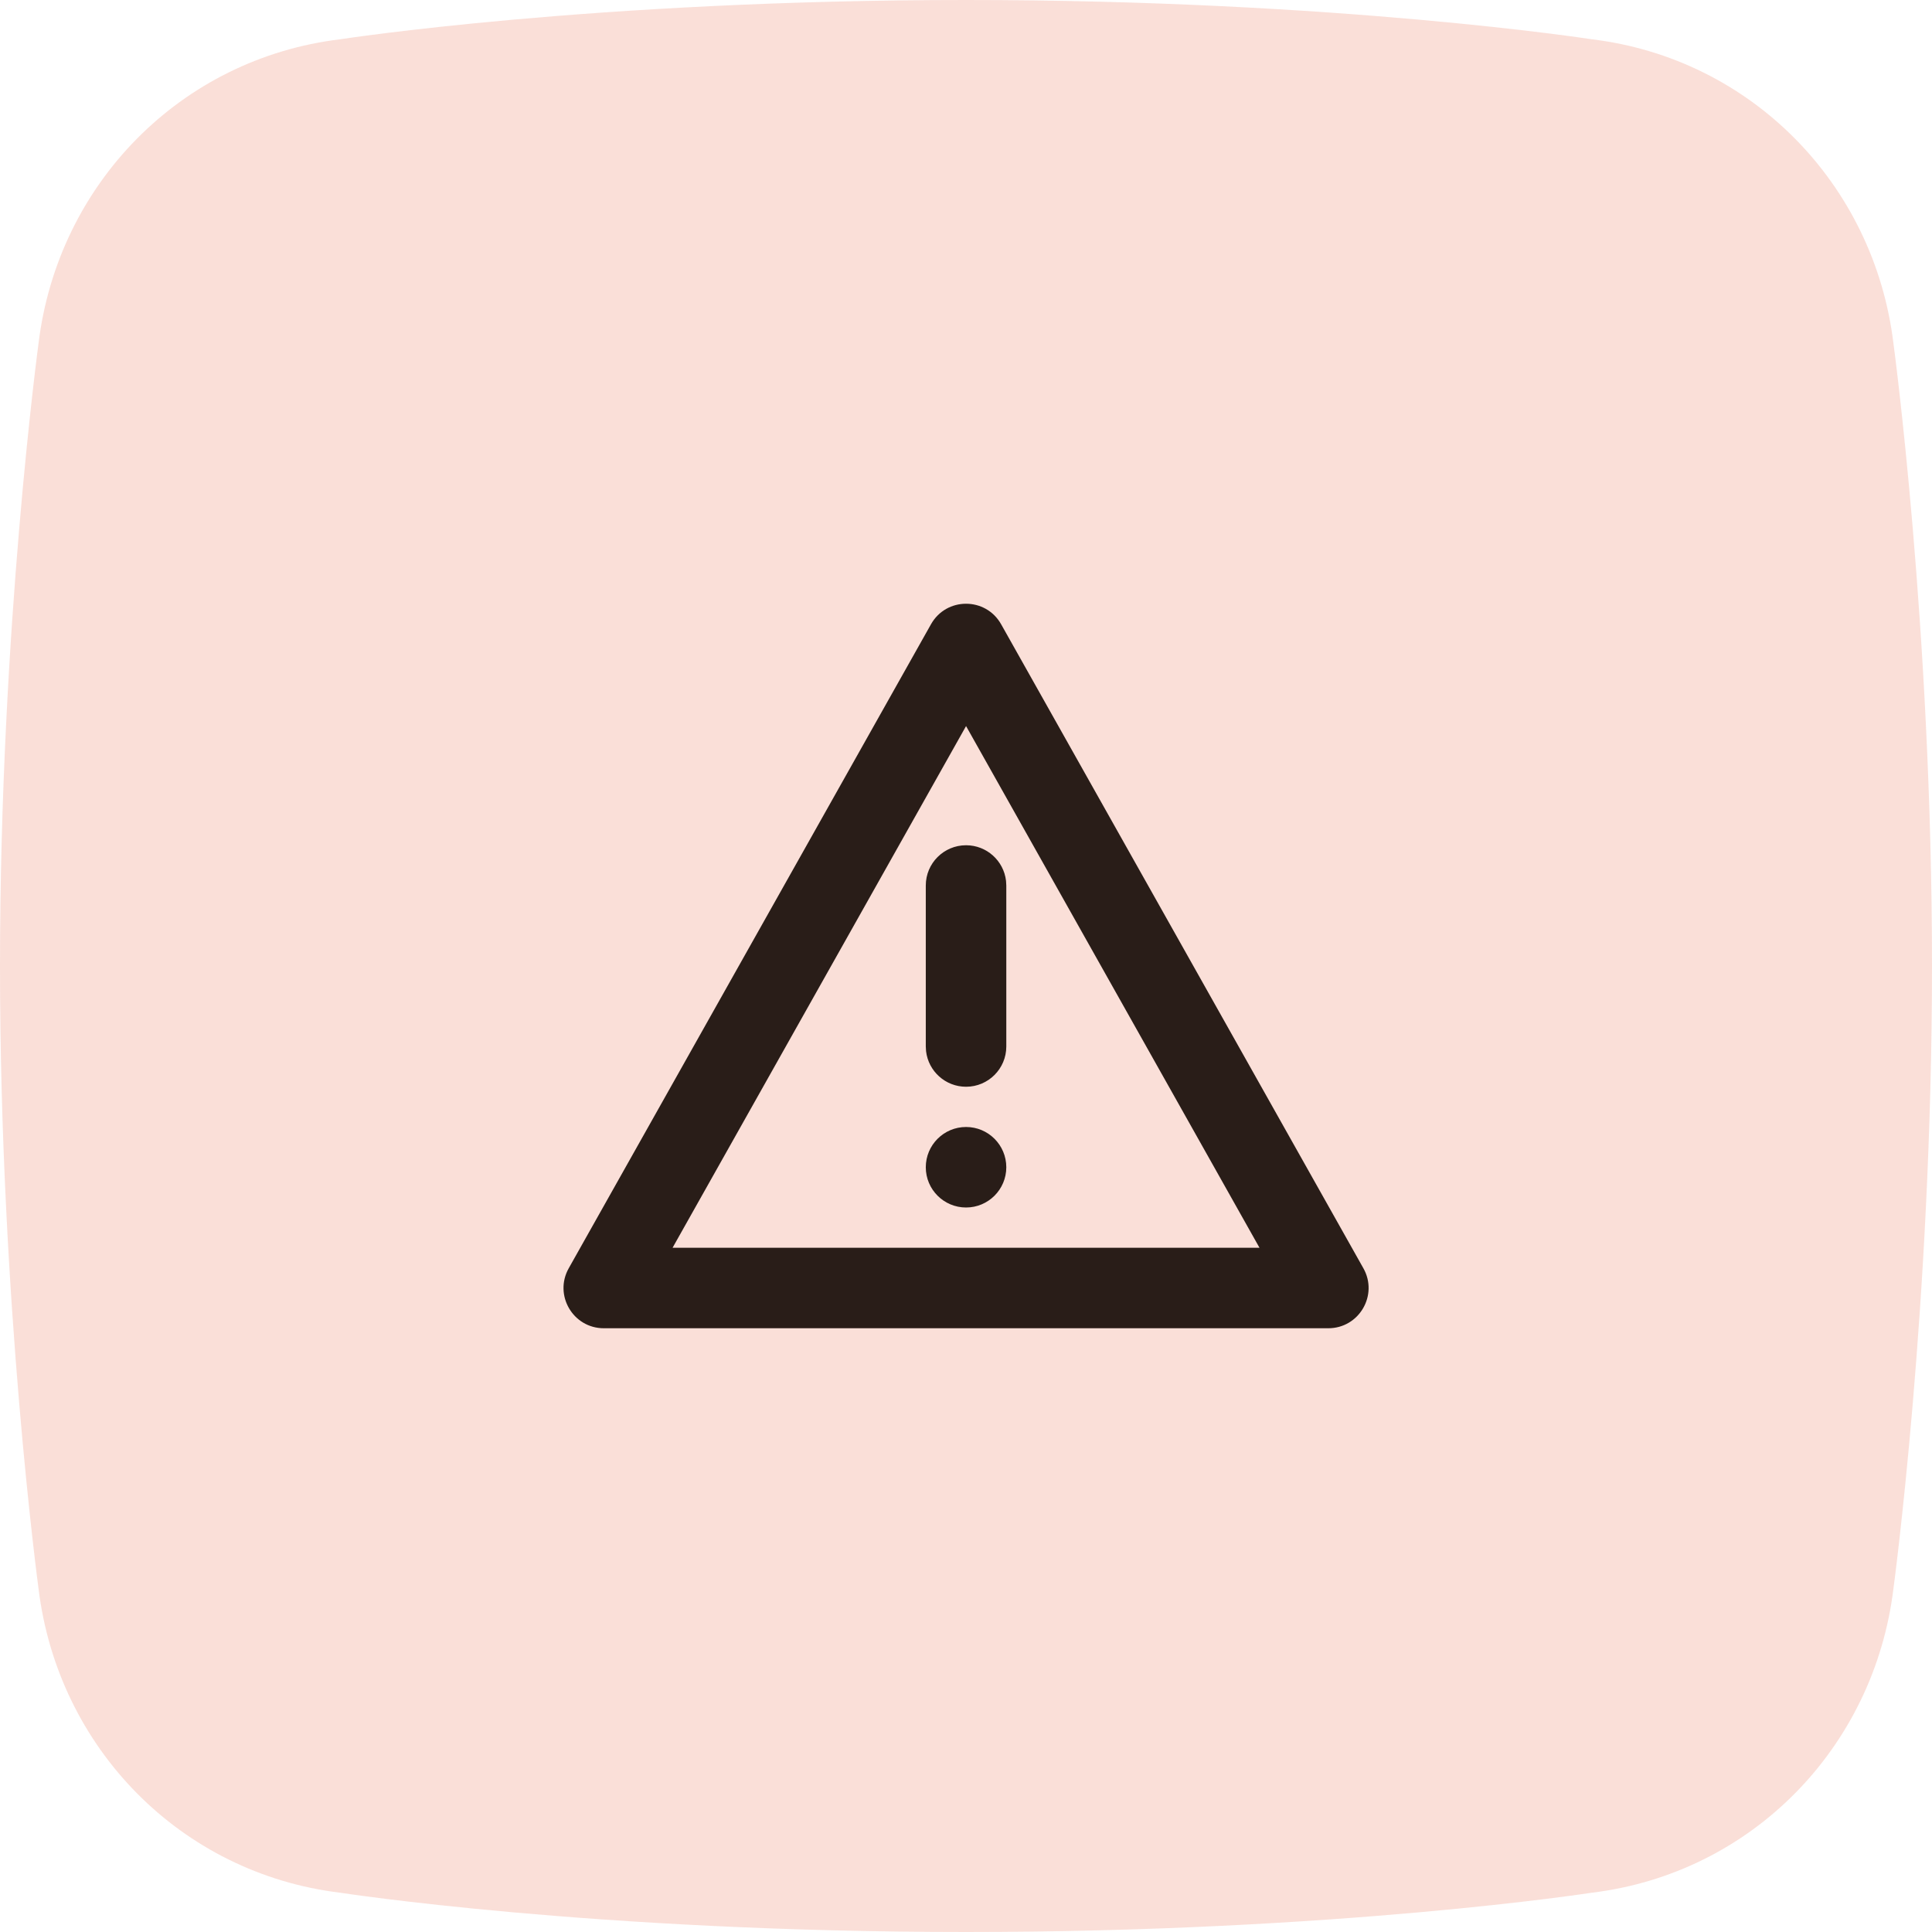
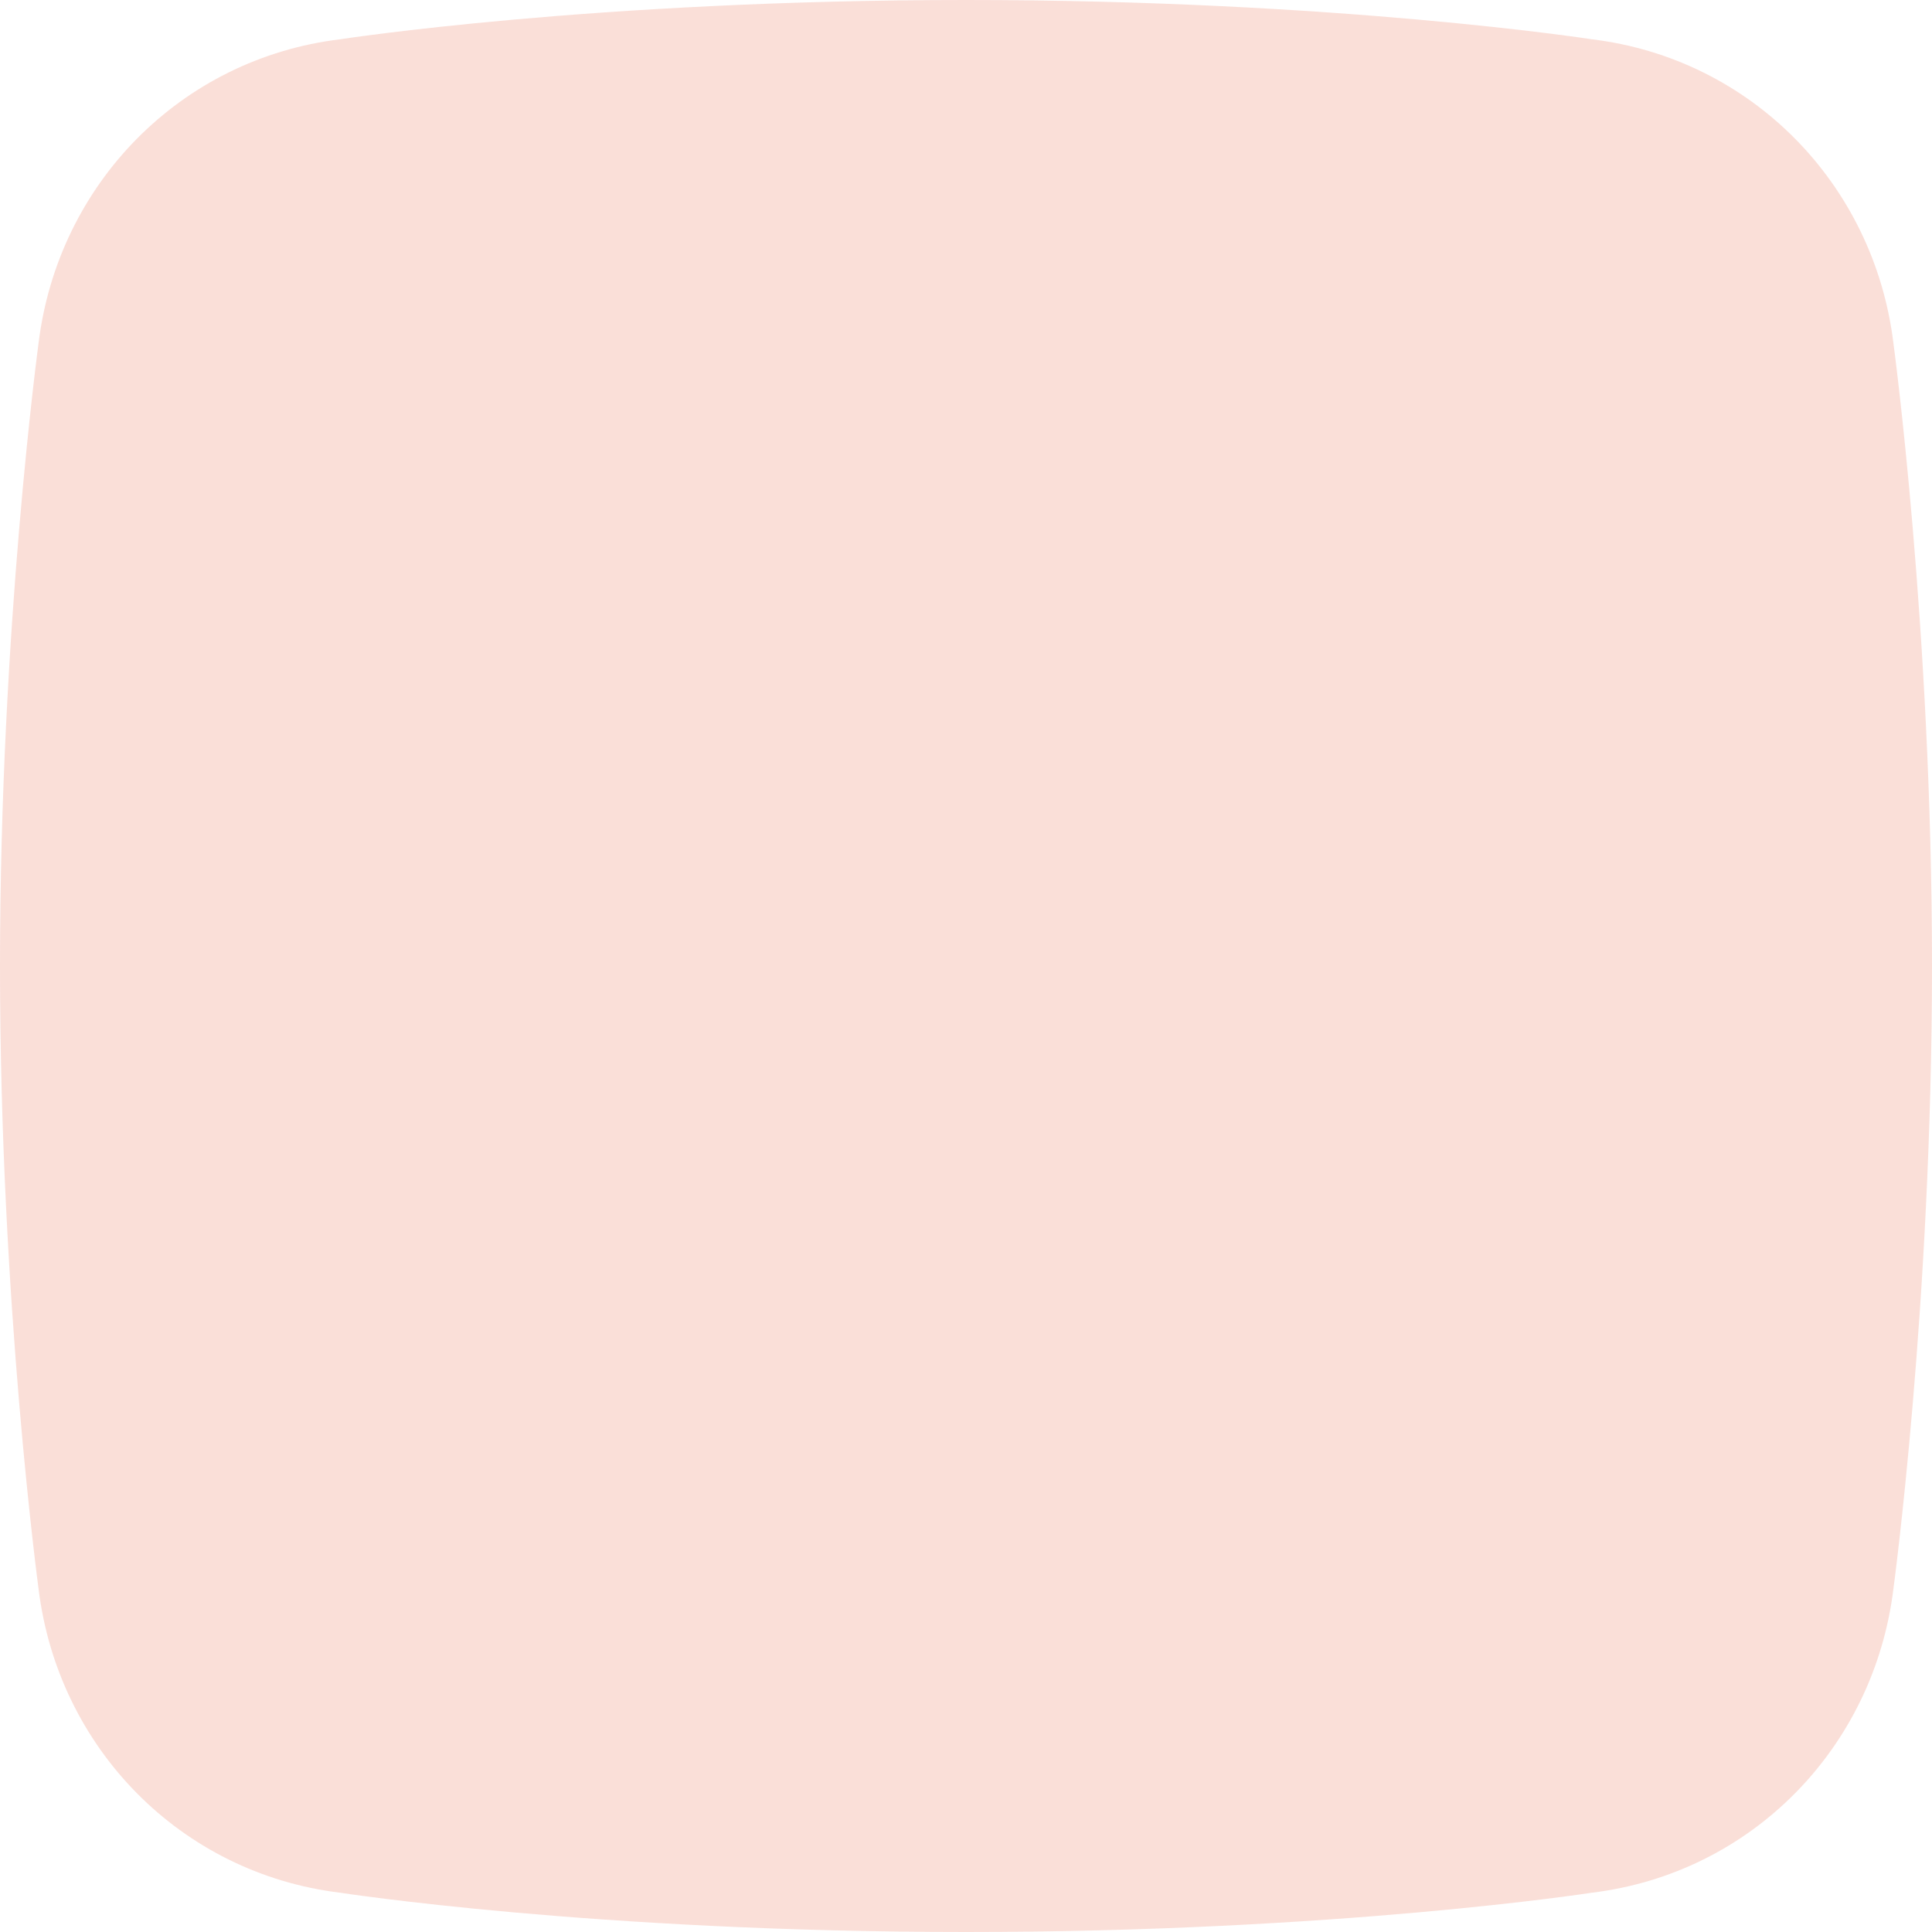
<svg xmlns="http://www.w3.org/2000/svg" width="64" height="64" viewBox="0 0 64 64" fill="none">
  <path fill-rule="evenodd" clip-rule="evenodd" d="M62.723 11.377C62.082 6.096 58.011 1.938 52.727 1.301C52.727 1.301 44.342 0 32 0C19.657 0 11.272 1.301 11.272 1.301C5.989 1.938 1.917 6.096 1.276 11.377C1.276 11.379 0 20.799 0 31.999C0 43.2 1.276 52.621 1.276 52.622C1.917 57.903 5.989 62.061 11.272 62.699C11.272 62.699 19.657 64 32 64C44.342 64 52.727 62.699 52.727 62.699C58.011 62.061 62.082 57.903 62.723 52.622C62.723 52.621 64 43.2 64 31.999C64 20.799 62.723 11.379 62.723 11.377Z" fill="#DE350B" fill-opacity="0.16" />
-   <path fill-rule="evenodd" clip-rule="evenodd" d="M18.84 42.013L30.84 20.68C31.349 19.773 32.654 19.773 33.164 20.68L45.164 42.013C45.664 42.902 45.022 44 44.002 44H20.002C18.982 44 18.34 42.902 18.84 42.013ZM41.722 41.333L32.002 24.052L22.28 41.333H41.722ZM32.002 28C32.686 28 33.249 28.515 33.326 29.178L33.335 29.333V34.667C33.335 35.403 32.738 36 32.002 36C31.318 36 30.754 35.485 30.677 34.822L30.668 34.667V29.333C30.668 28.597 31.265 28 32.002 28ZM33.335 38.667C33.335 37.93 32.738 37.333 32.002 37.333C31.265 37.333 30.668 37.93 30.668 38.667C30.668 39.403 31.265 40 32.002 40C32.738 40 33.335 39.403 33.335 38.667Z" fill="#291D18" />
</svg>